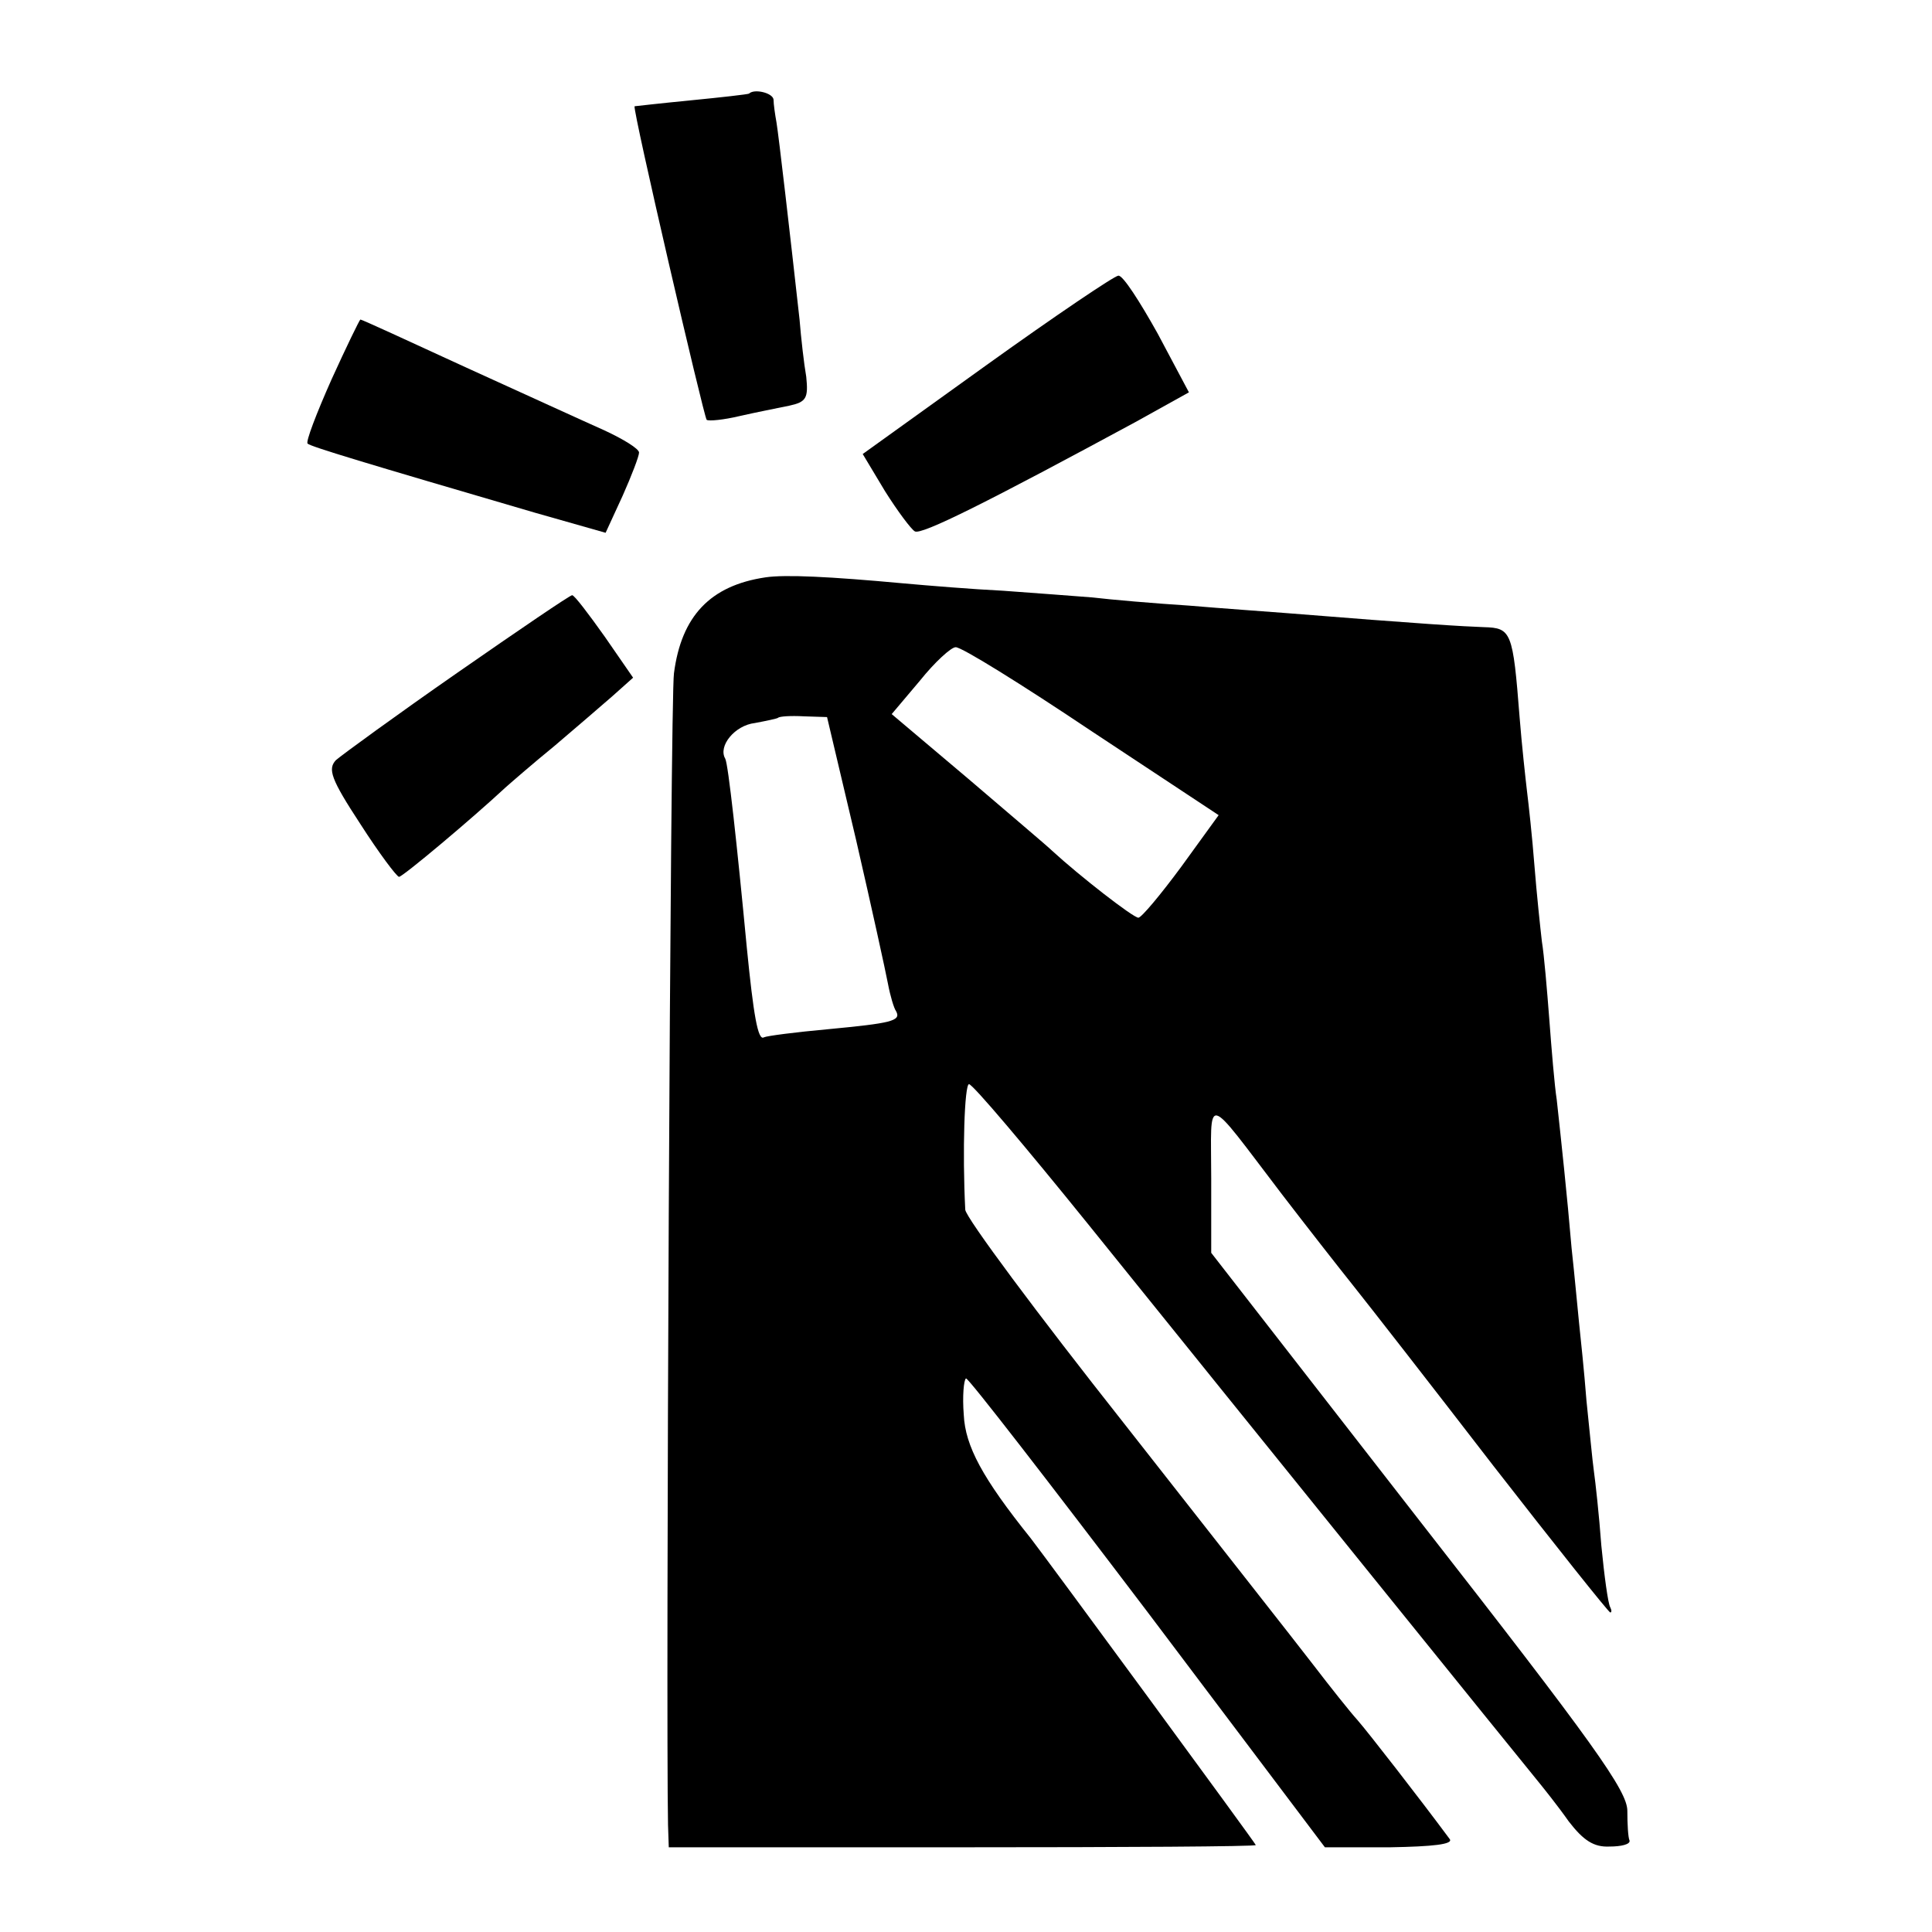
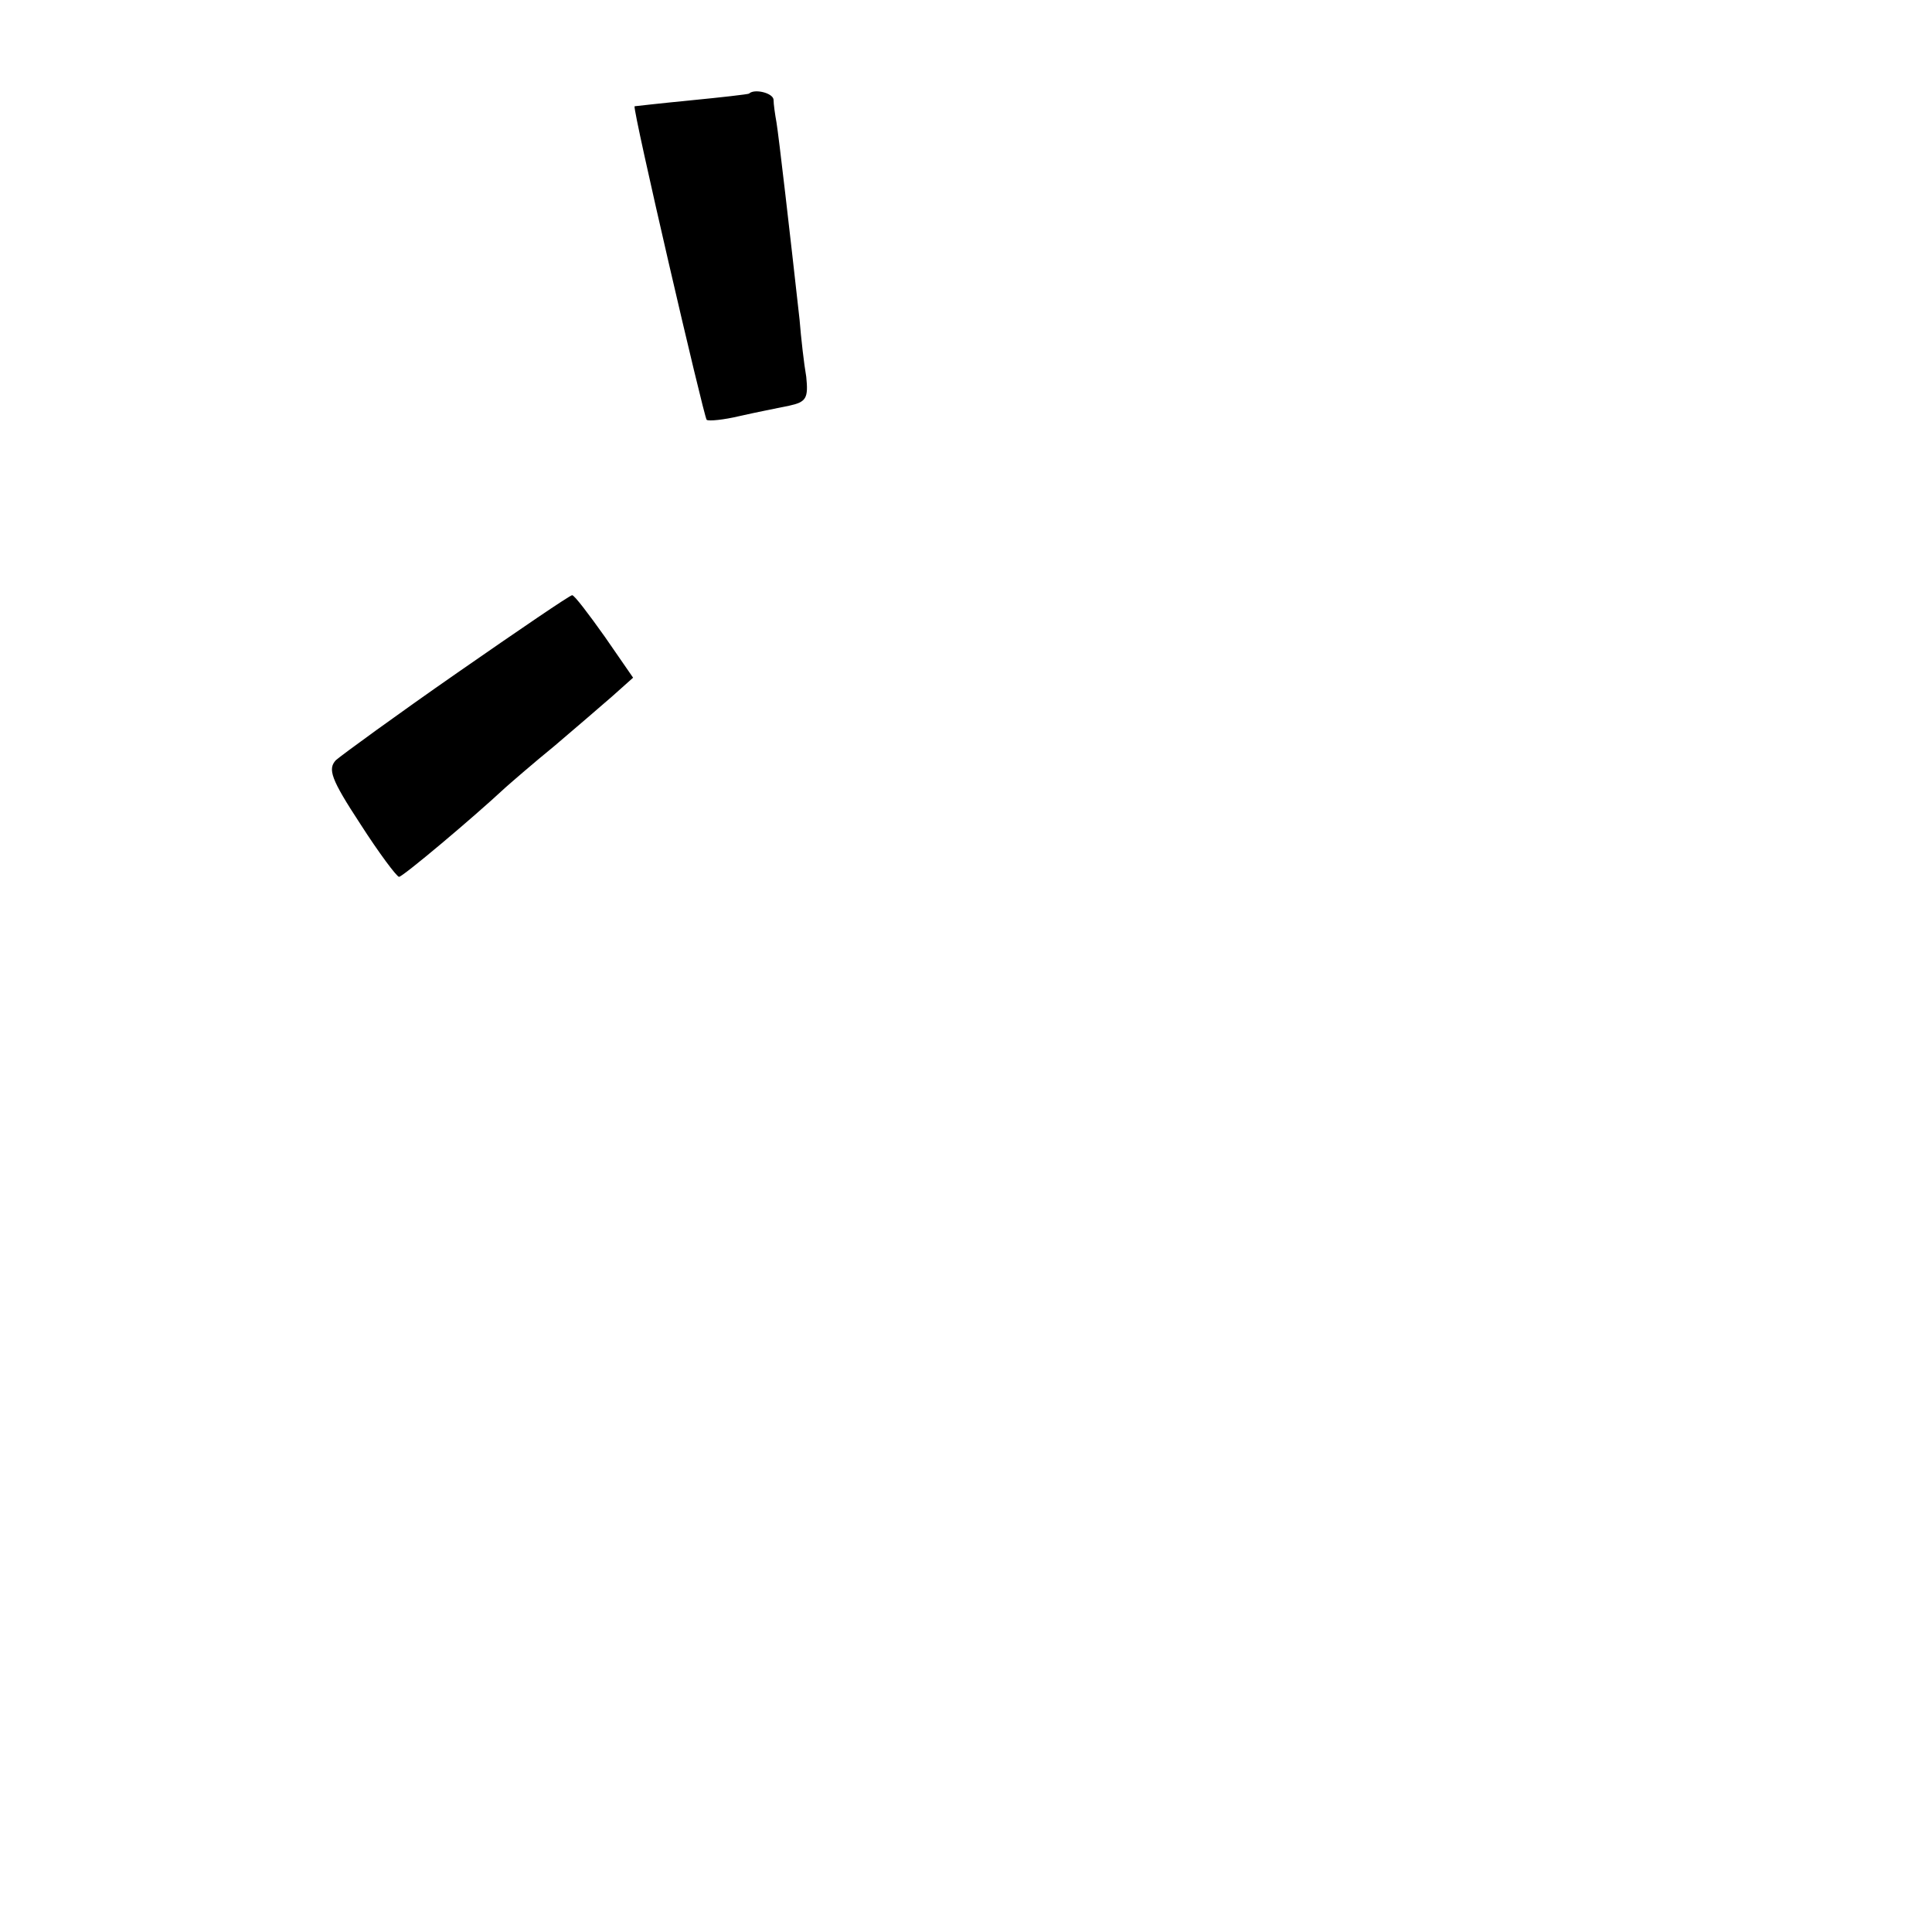
<svg xmlns="http://www.w3.org/2000/svg" version="1.0" width="260pt" height="260pt" viewBox="0 0 260 260" preserveAspectRatio="xMidYMid meet">
  <g transform="translate(0,260) scale(0.1,-0.1)" fill="#000000" stroke="none">
    <path d="M1008 2474 c-2 -1 -37 -5 -78 -9 -41 -4 -76 -8 -76 -8 -3 -4 93 -417 97 -422 3 -2 23 0 44 5 22 5 52 11 67 14 23 5 26 10 23 39 -3 17 -7 52 -9 77 -13 117 -28 247 -31 265 -2 11 -4 25 -4 31 -1 9 -26 15 -33 8z" />
-     <path d="M1328 2109 l-167 -120 30 -50 c17 -27 35 -51 40 -54 8 -6 101 41 297 147 l72 40 -42 79 c-24 43 -47 79 -53 78 -5 0 -85 -54 -177 -120z" />
-     <path d="M446 2089 c-20 -45 -35 -84 -32 -86 4 -4 77 -26 306 -93 l95 -27 23 50 c12 27 22 53 22 58 0 5 -21 18 -47 30 -27 12 -110 50 -187 85 -76 35 -139 64 -141 64 -1 0 -19 -37 -39 -81z" />
-     <path d="M1030 1823 c-74 -11 -113 -52 -123 -129 -5 -31 -11 -1394 -8 -1550 l1 -30 395 0 c217 0 395 1 395 3 0 2 -279 382 -303 413 -65 81 -88 124 -90 166 -2 25 0 47 3 49 3 1 112 -140 244 -314 l239 -317 88 0 c57 1 85 4 80 11 -40 54 -110 144 -124 160 -10 11 -37 45 -60 75 -23 30 -138 176 -254 324 -117 148 -213 277 -214 288 -4 79 -1 168 5 169 5 0 76 -84 160 -188 224 -278 585 -725 604 -748 9 -11 29 -36 43 -56 20 -26 34 -35 55 -34 16 0 28 3 27 8 -2 4 -3 22 -3 40 0 27 -45 90 -280 391 l-280 360 0 100 c0 115 -11 118 95 -21 33 -43 76 -98 96 -123 20 -25 105 -134 189 -243 84 -108 155 -197 157 -197 2 0 2 3 0 7 -3 5 -8 42 -12 83 -3 41 -8 86 -10 100 -2 14 -6 57 -10 95 -3 39 -8 86 -10 105 -2 19 -6 64 -10 100 -6 71 -14 145 -20 200 -3 19 -7 68 -10 108 -3 39 -7 87 -10 105 -2 17 -7 64 -10 102 -3 39 -8 84 -10 100 -2 17 -7 62 -10 100 -9 115 -11 120 -48 121 -28 1 -80 4 -267 19 -25 2 -83 6 -130 10 -47 3 -105 8 -130 11 -25 2 -79 6 -120 9 -41 2 -102 7 -135 10 -98 9 -158 12 -185 8z m439 -207 l171 -113 -50 -69 c-28 -38 -54 -69 -58 -69 -7 0 -79 56 -116 90 -6 6 -57 49 -113 97 l-103 87 38 45 c20 25 42 45 48 45 7 1 89 -50 183 -113z m-317 -146 c21 -91 40 -178 43 -194 3 -16 8 -33 11 -37 7 -13 -7 -16 -91 -24 -44 -4 -83 -9 -87 -11 -8 -5 -14 30 -23 121 -13 137 -25 247 -29 254 -10 17 13 45 40 48 16 3 30 6 31 7 2 2 17 3 35 2 l31 -1 39 -165z" />
    <path d="M616 1695 c-82 -57 -156 -111 -164 -118 -11 -12 -7 -25 33 -86 25 -39 49 -71 52 -71 5 0 99 79 143 120 9 8 39 34 66 56 27 23 62 53 78 67 l28 25 -38 55 c-22 31 -41 56 -44 56 -3 0 -72 -47 -154 -104z" />
  </g>
</svg>